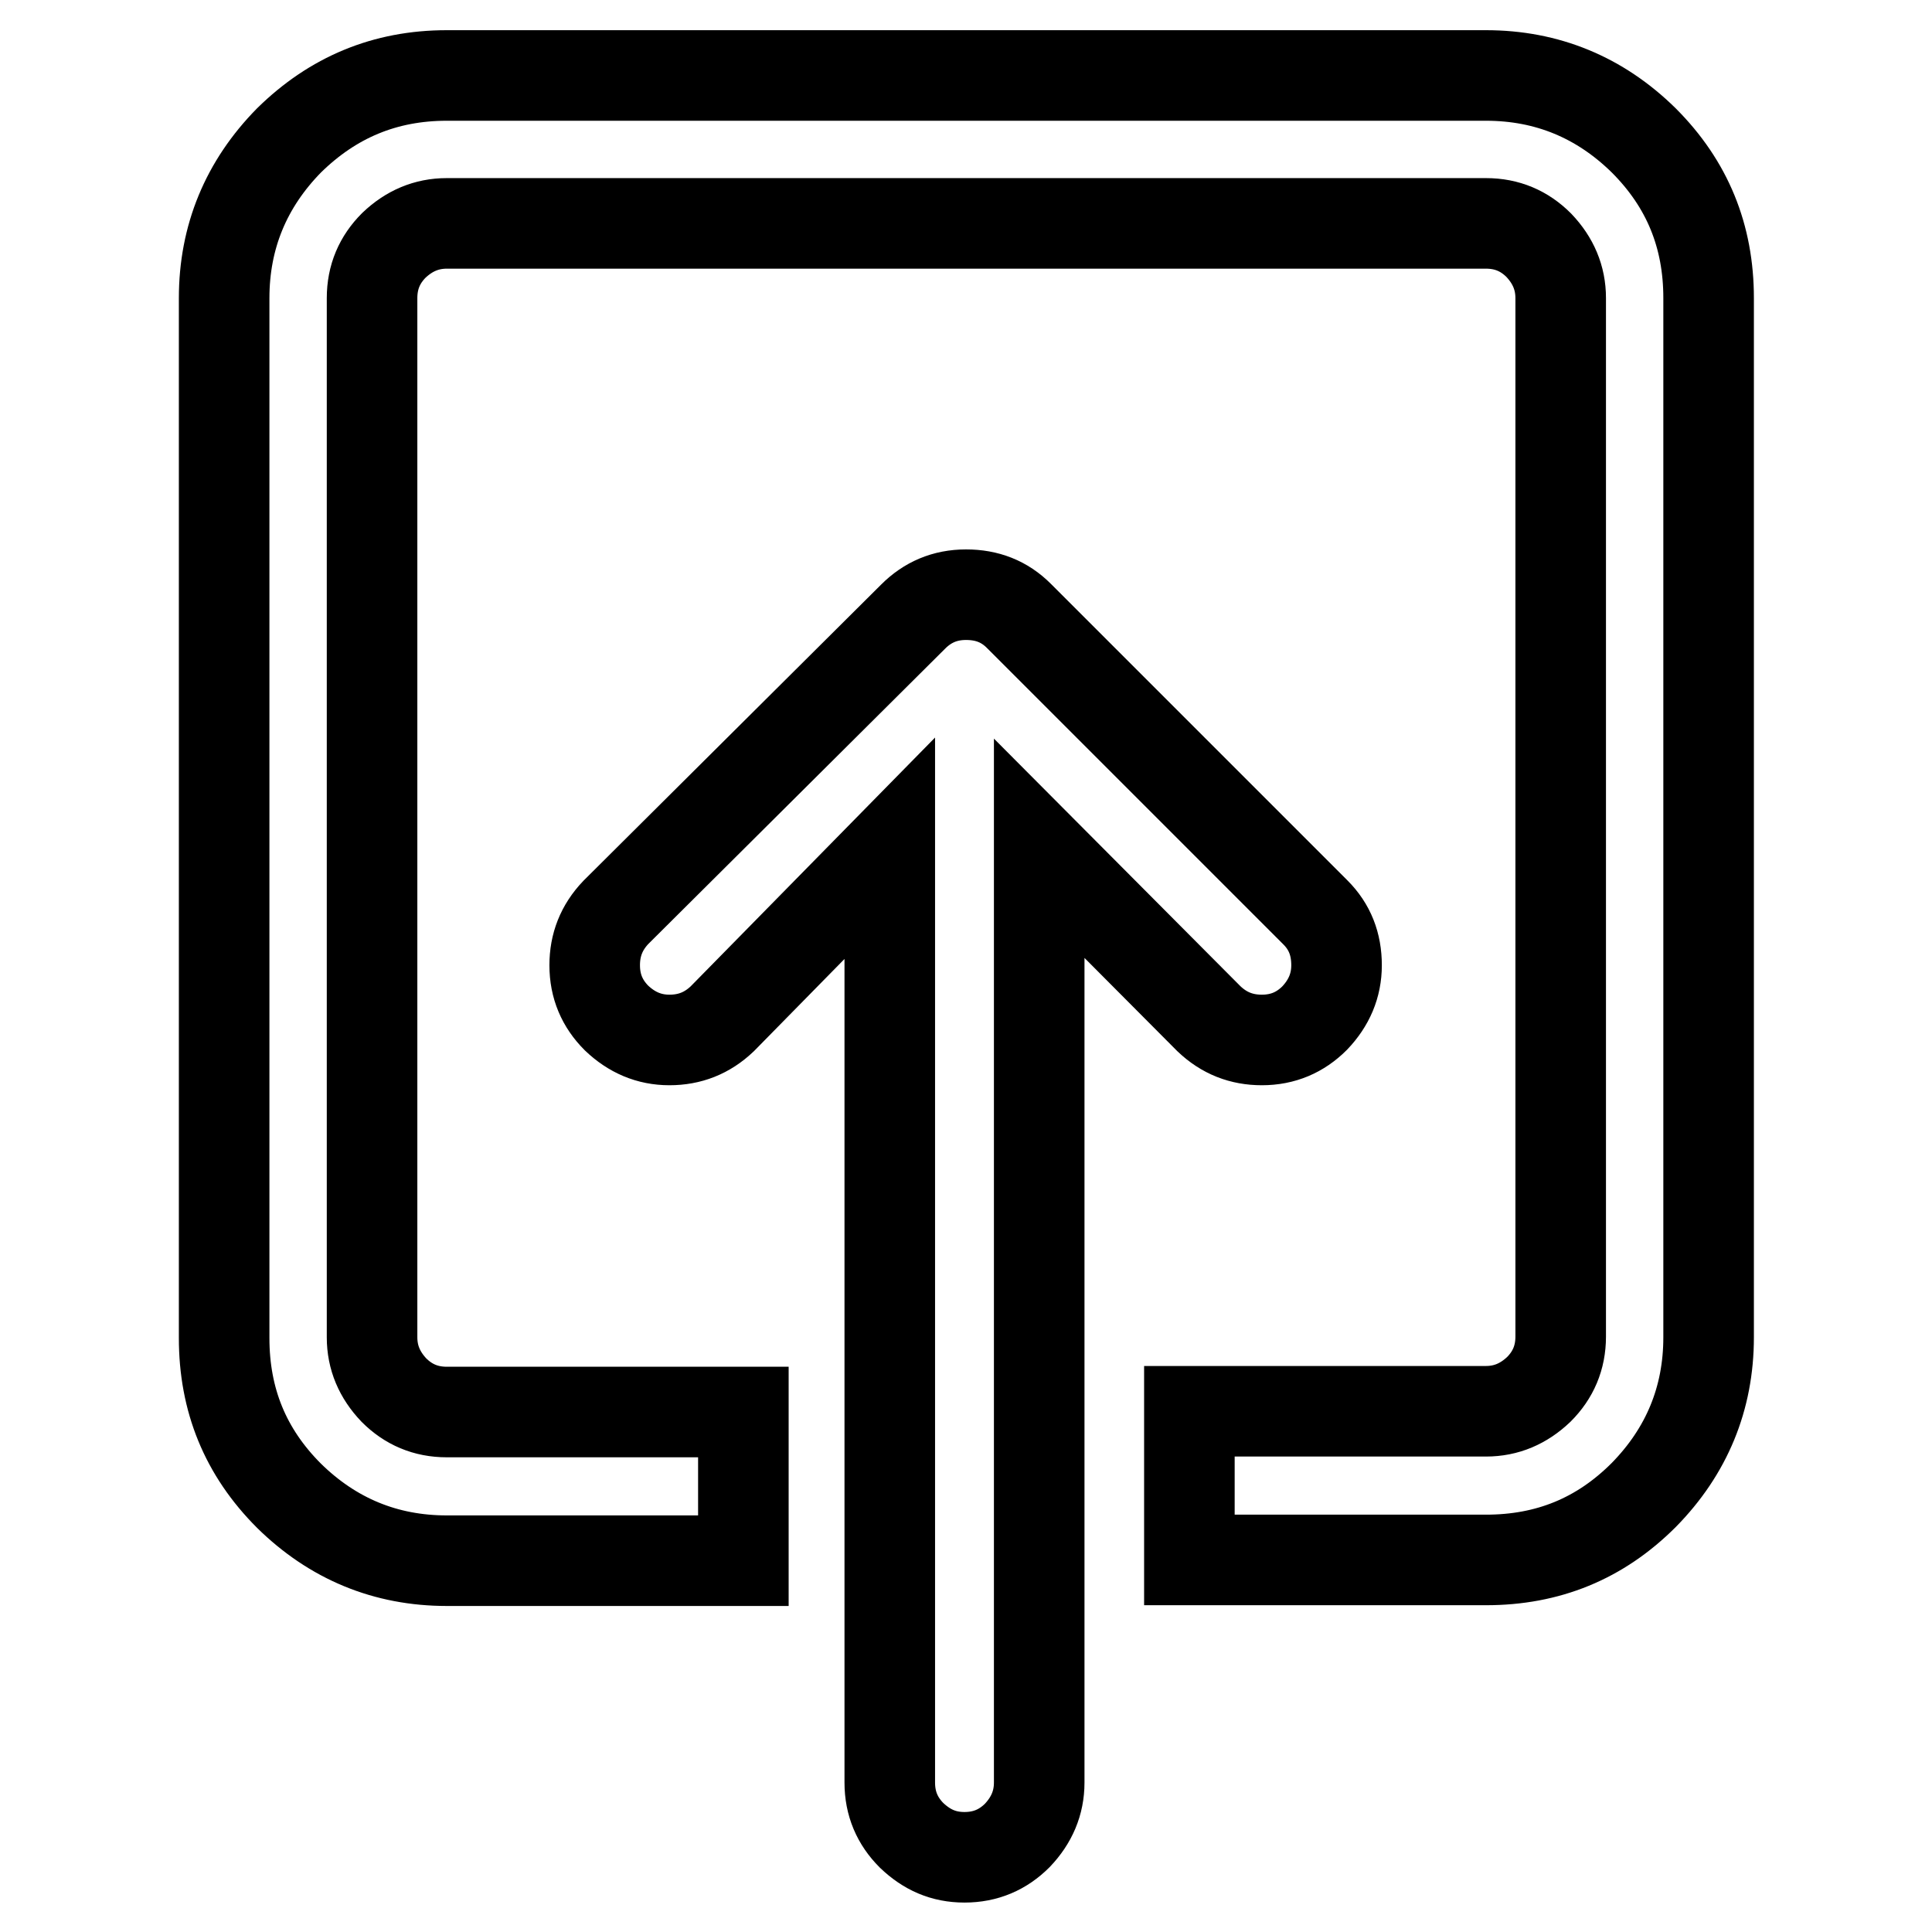
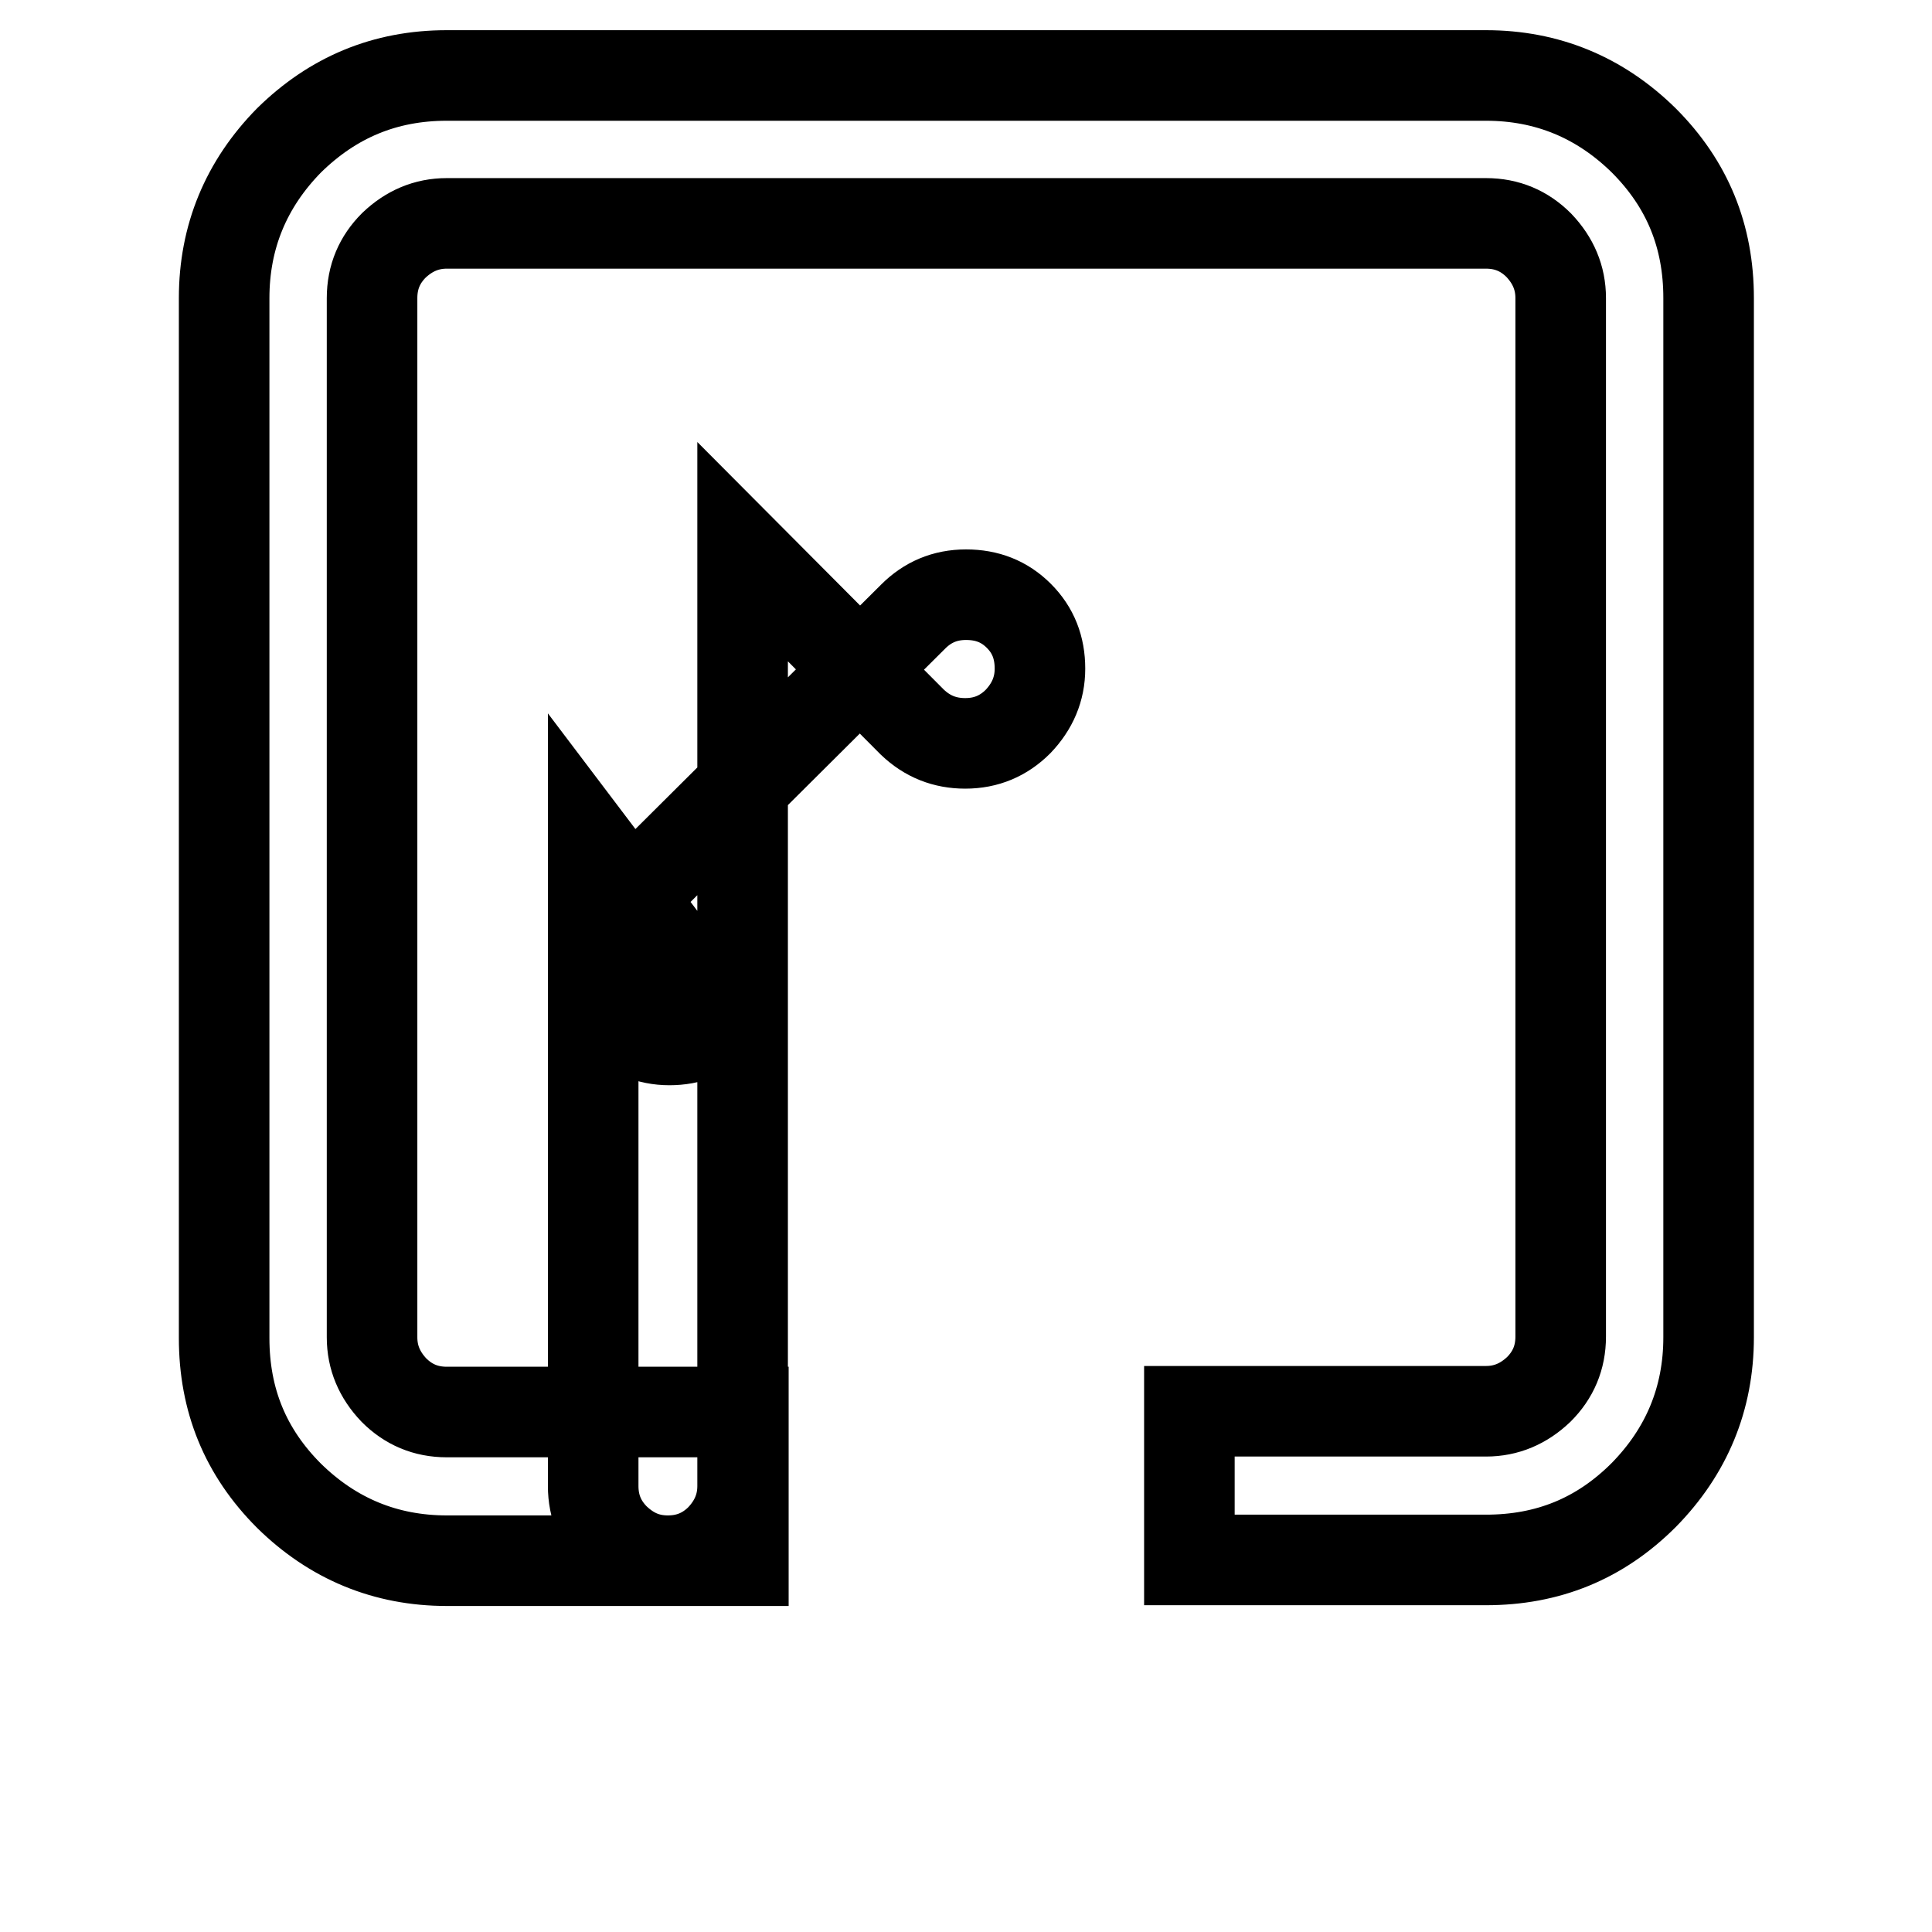
<svg xmlns="http://www.w3.org/2000/svg" version="1.1" x="0px" y="0px" viewBox="0 0 256 256" enable-background="new 0 0 256 256" xml:space="preserve">
  <g>
-     <path stroke-width="12" fill-opacity="0" stroke="#000000" d="M59.2,10h137.7c8.1,0,15.1,2.9,20.9,8.6c5.8,5.8,8.6,12.7,8.6,20.9v137.7c0,8.1-2.9,15.1-8.6,20.9 c-5.8,5.8-12.7,8.6-20.9,8.6h-39.3V187h39.3c2.7,0,5-1,7-2.9c1.9-1.9,2.9-4.2,2.9-7V39.5c0-2.7-1-5-2.9-7c-1.9-1.9-4.2-2.9-7-2.9 H59.2c-2.7,0-5,1-7,2.9c-1.9,1.9-2.9,4.2-2.9,7v137.7c0,2.7,1,5,2.9,7c1.9,1.9,4.2,2.9,7,2.9h39.3v19.7H59.2 c-8.1,0-15.1-2.9-20.9-8.6c-5.8-5.8-8.6-12.7-8.6-20.9V39.5c0-8.1,2.9-15.1,8.6-20.9C44.1,12.9,51,10,59.2,10z M128,78.8 c2.8,0,5.1,0.9,7,2.8l39.3,39.3c1.9,1.9,2.8,4.2,2.8,7c0,2.7-1,5-2.9,7c-1.9,1.9-4.2,2.9-7,2.9c-2.7,0-5-0.9-7-2.8l-22.5-22.6 v123.8c0,2.7-1,5-2.9,7c-1.9,1.9-4.2,2.9-7,2.9s-5-1-7-2.9c-1.9-1.9-2.9-4.2-2.9-7V112.4L95.7,135c-2,1.9-4.3,2.8-7,2.8 c-2.7,0-5-1-7-2.9c-1.9-1.9-2.9-4.2-2.9-7c0-2.7,0.9-5,2.8-7L121,81.7C122.9,79.8,125.2,78.8,128,78.8L128,78.8z" />
+     <path stroke-width="12" fill-opacity="0" stroke="#000000" d="M59.2,10h137.7c8.1,0,15.1,2.9,20.9,8.6c5.8,5.8,8.6,12.7,8.6,20.9v137.7c0,8.1-2.9,15.1-8.6,20.9 c-5.8,5.8-12.7,8.6-20.9,8.6h-39.3V187h39.3c2.7,0,5-1,7-2.9c1.9-1.9,2.9-4.2,2.9-7V39.5c0-2.7-1-5-2.9-7c-1.9-1.9-4.2-2.9-7-2.9 H59.2c-2.7,0-5,1-7,2.9c-1.9,1.9-2.9,4.2-2.9,7v137.7c0,2.7,1,5,2.9,7c1.9,1.9,4.2,2.9,7,2.9h39.3v19.7H59.2 c-8.1,0-15.1-2.9-20.9-8.6c-5.8-5.8-8.6-12.7-8.6-20.9V39.5c0-8.1,2.9-15.1,8.6-20.9C44.1,12.9,51,10,59.2,10z M128,78.8 c2.8,0,5.1,0.9,7,2.8c1.9,1.9,2.8,4.2,2.8,7c0,2.7-1,5-2.9,7c-1.9,1.9-4.2,2.9-7,2.9c-2.7,0-5-0.9-7-2.8l-22.5-22.6 v123.8c0,2.7-1,5-2.9,7c-1.9,1.9-4.2,2.9-7,2.9s-5-1-7-2.9c-1.9-1.9-2.9-4.2-2.9-7V112.4L95.7,135c-2,1.9-4.3,2.8-7,2.8 c-2.7,0-5-1-7-2.9c-1.9-1.9-2.9-4.2-2.9-7c0-2.7,0.9-5,2.8-7L121,81.7C122.9,79.8,125.2,78.8,128,78.8L128,78.8z" />
  </g>
</svg>